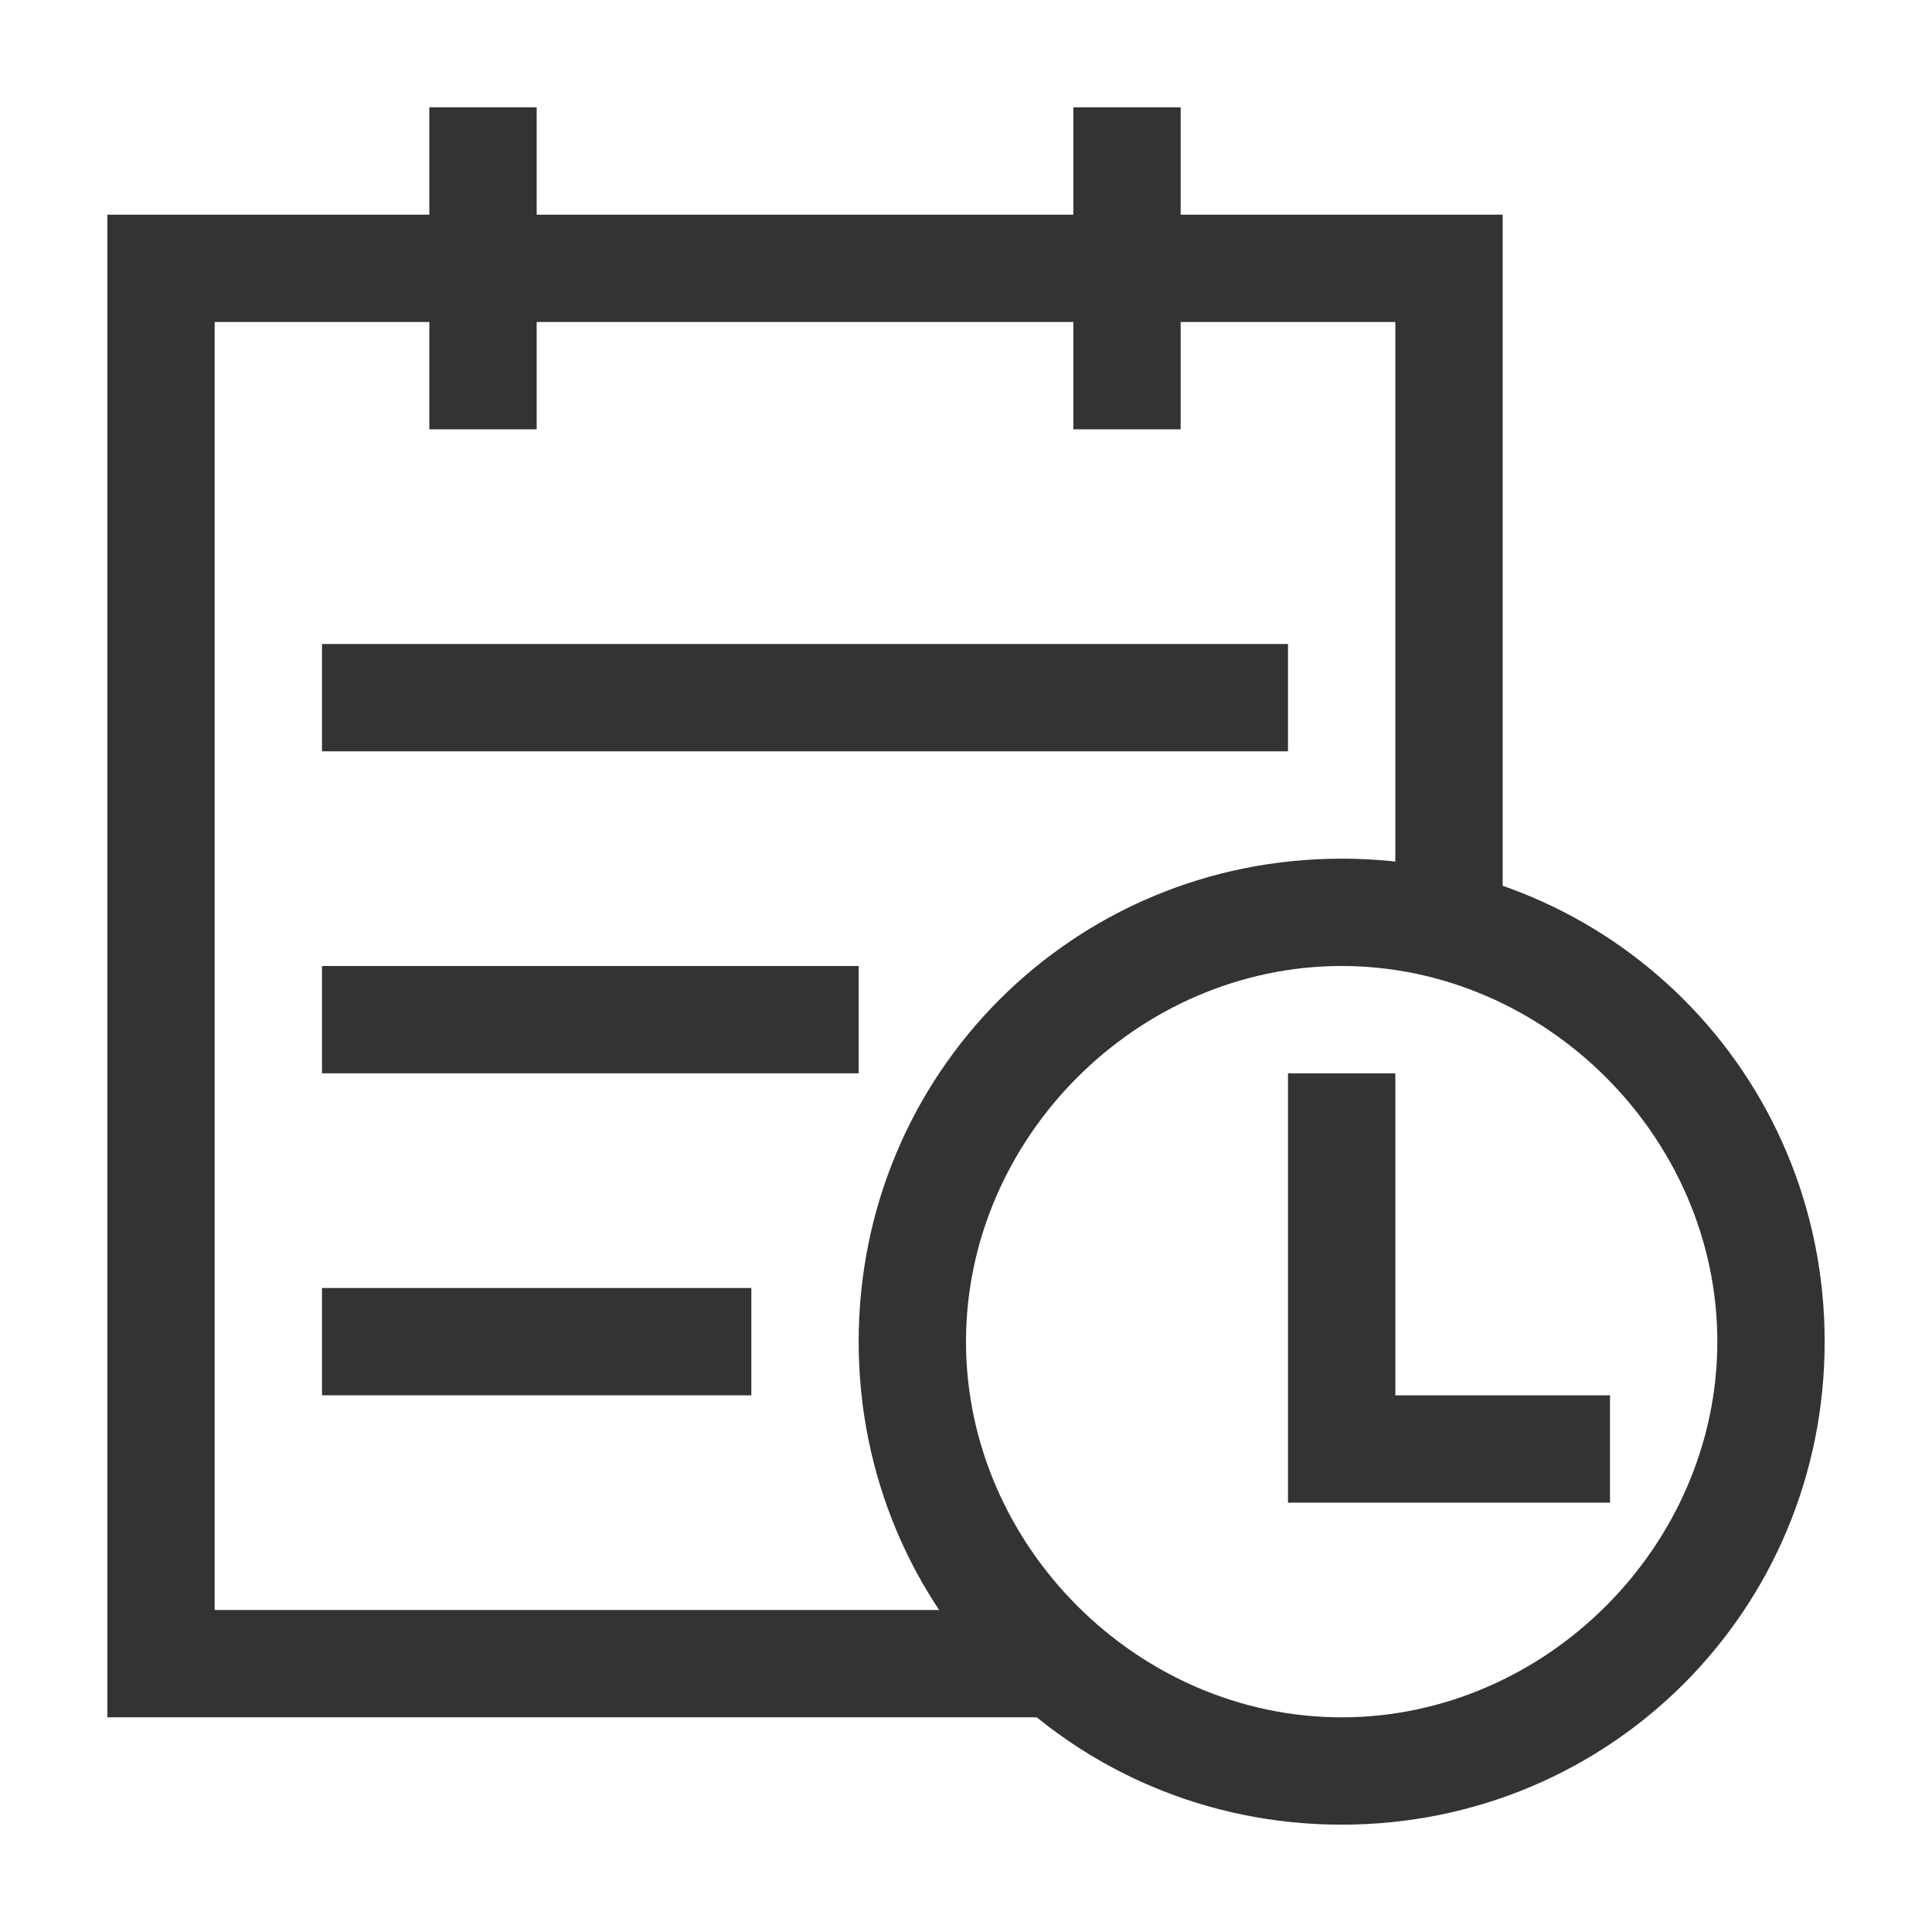
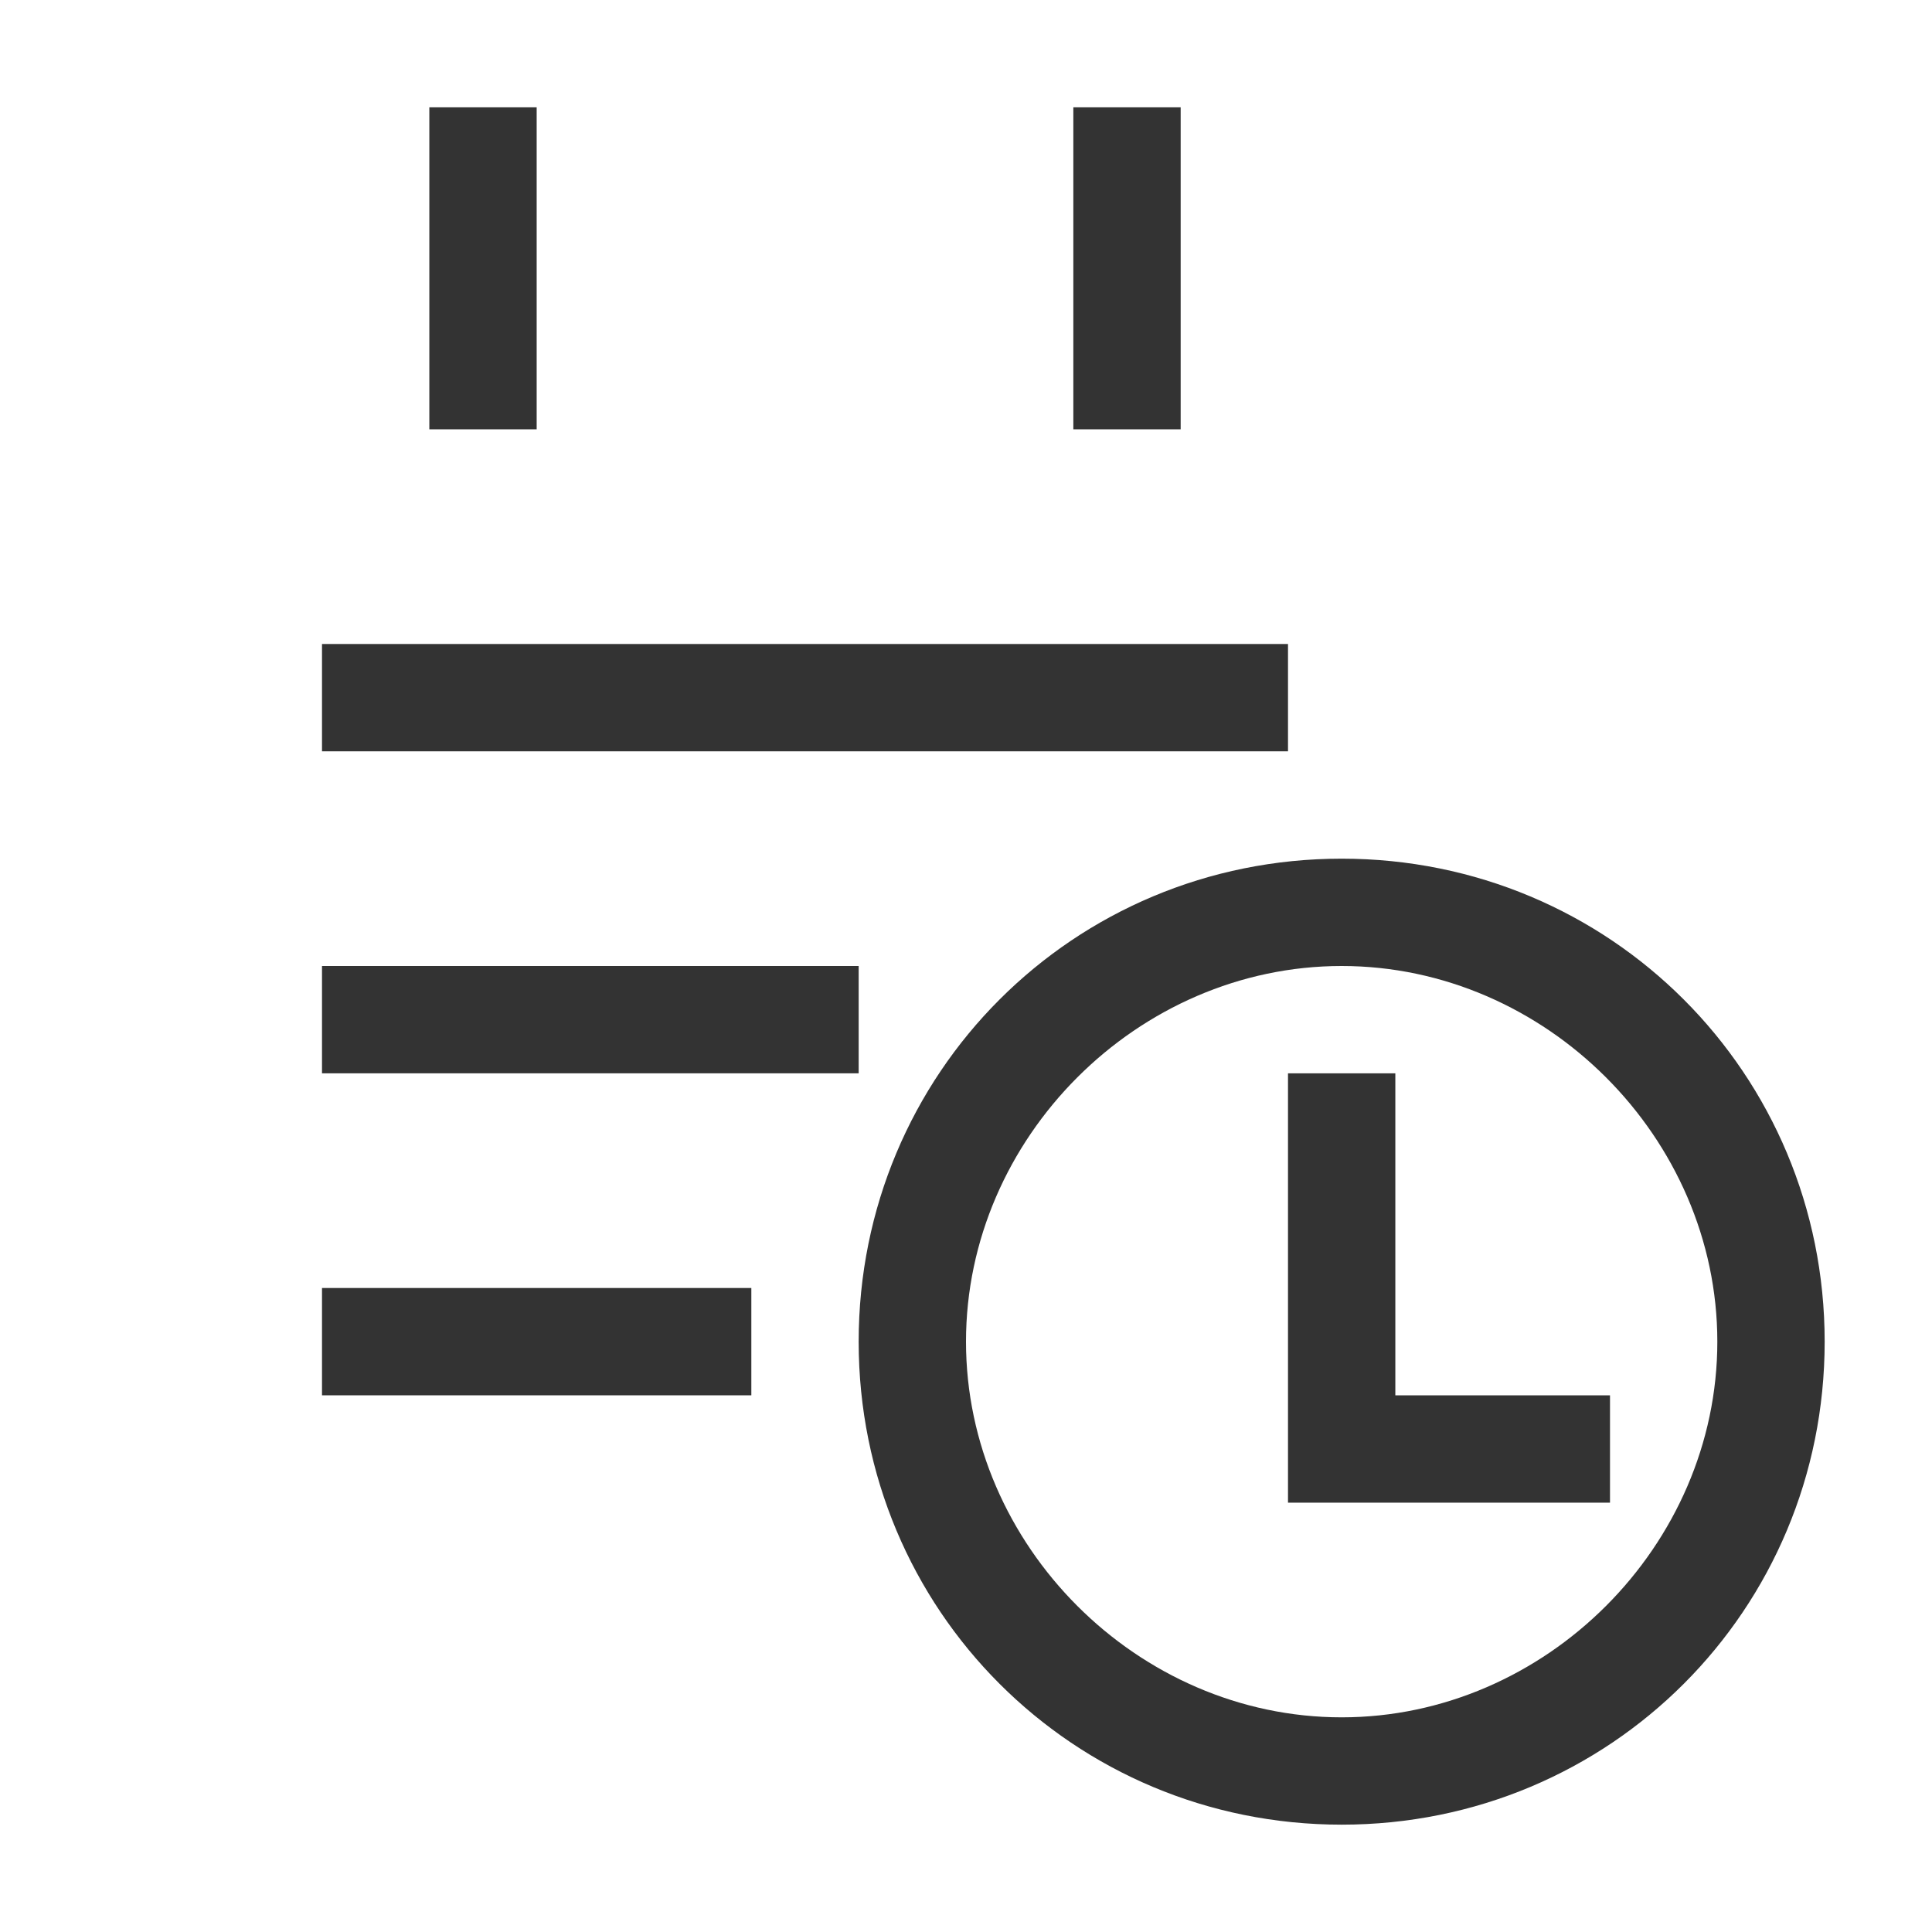
<svg xmlns="http://www.w3.org/2000/svg" t="1655962538138" class="icon" viewBox="0 0 1024 1024" version="1.1" p-id="15865" width="200" height="200">
  <defs>
    <style type="text/css">@font-face { font-family: feedback-iconfont; src: url("//at.alicdn.com/t/font_1031158_u69w8yhxdu.woff2?t=1630033759944") format("woff2"), url("//at.alicdn.com/t/font_1031158_u69w8yhxdu.woff?t=1630033759944") format("woff"), url("//at.alicdn.com/t/font_1031158_u69w8yhxdu.ttf?t=1630033759944") format("truetype"); }
</style>
  </defs>
-   <path d="M568.889 910.222H56.889V113.778h739.556v398.222h-56.889V170.667H113.778v682.667h398.222z" fill="#333333" p-id="15866" />
  <path d="M711.111 512c108.089 0 199.111 91.022 199.111 199.111S819.2 910.222 711.111 910.222 512 819.2 512 711.111 603.022 512 711.111 512m0-56.889C568.889 455.111 455.111 568.889 455.111 711.111s113.778 256 256 256 256-113.778 256-256S853.333 455.111 711.111 455.111zM227.556 56.889h56.889v170.667H227.556zM568.889 56.889h56.889v170.667h-56.889zM170.667 341.333h512v56.889H170.667zM170.667 512h284.444v56.889H170.667zM170.667 682.667h227.556v56.889H170.667z" fill="#333333" p-id="15867" />
  <path d="M853.333 796.444h-170.667v-227.556h56.889v170.667h113.778z" fill="#333333" p-id="15868" />
</svg>